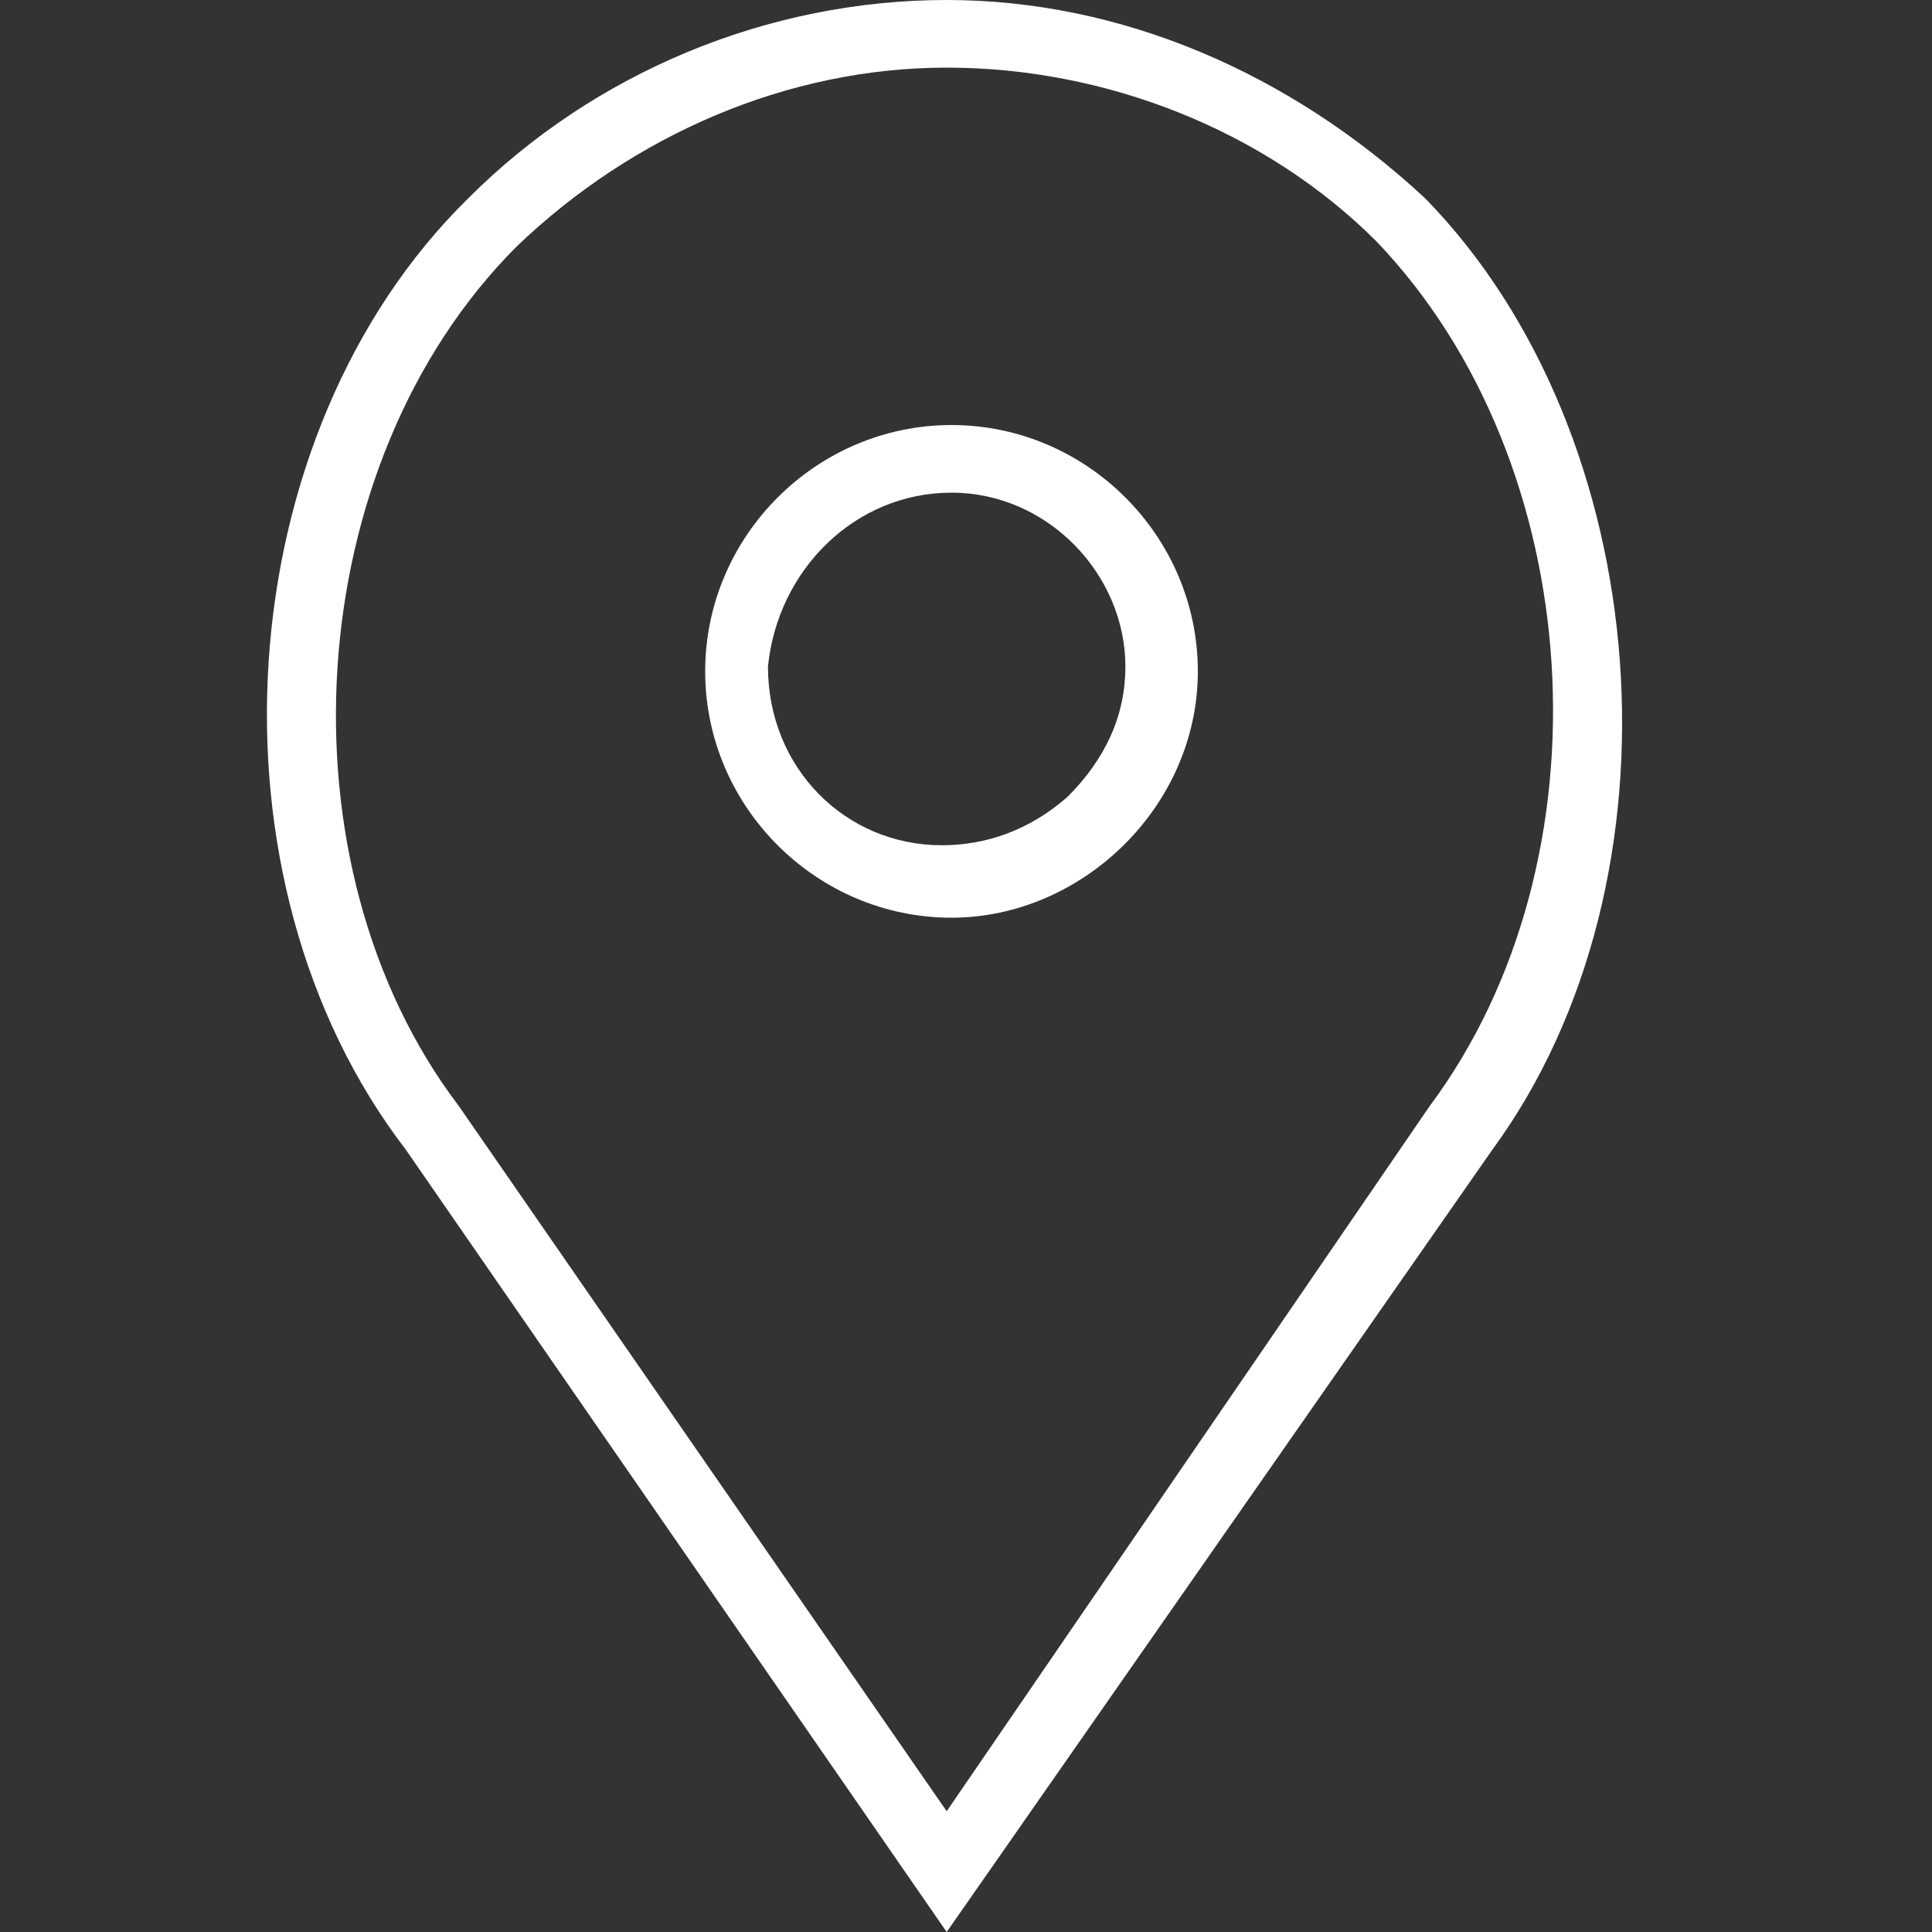
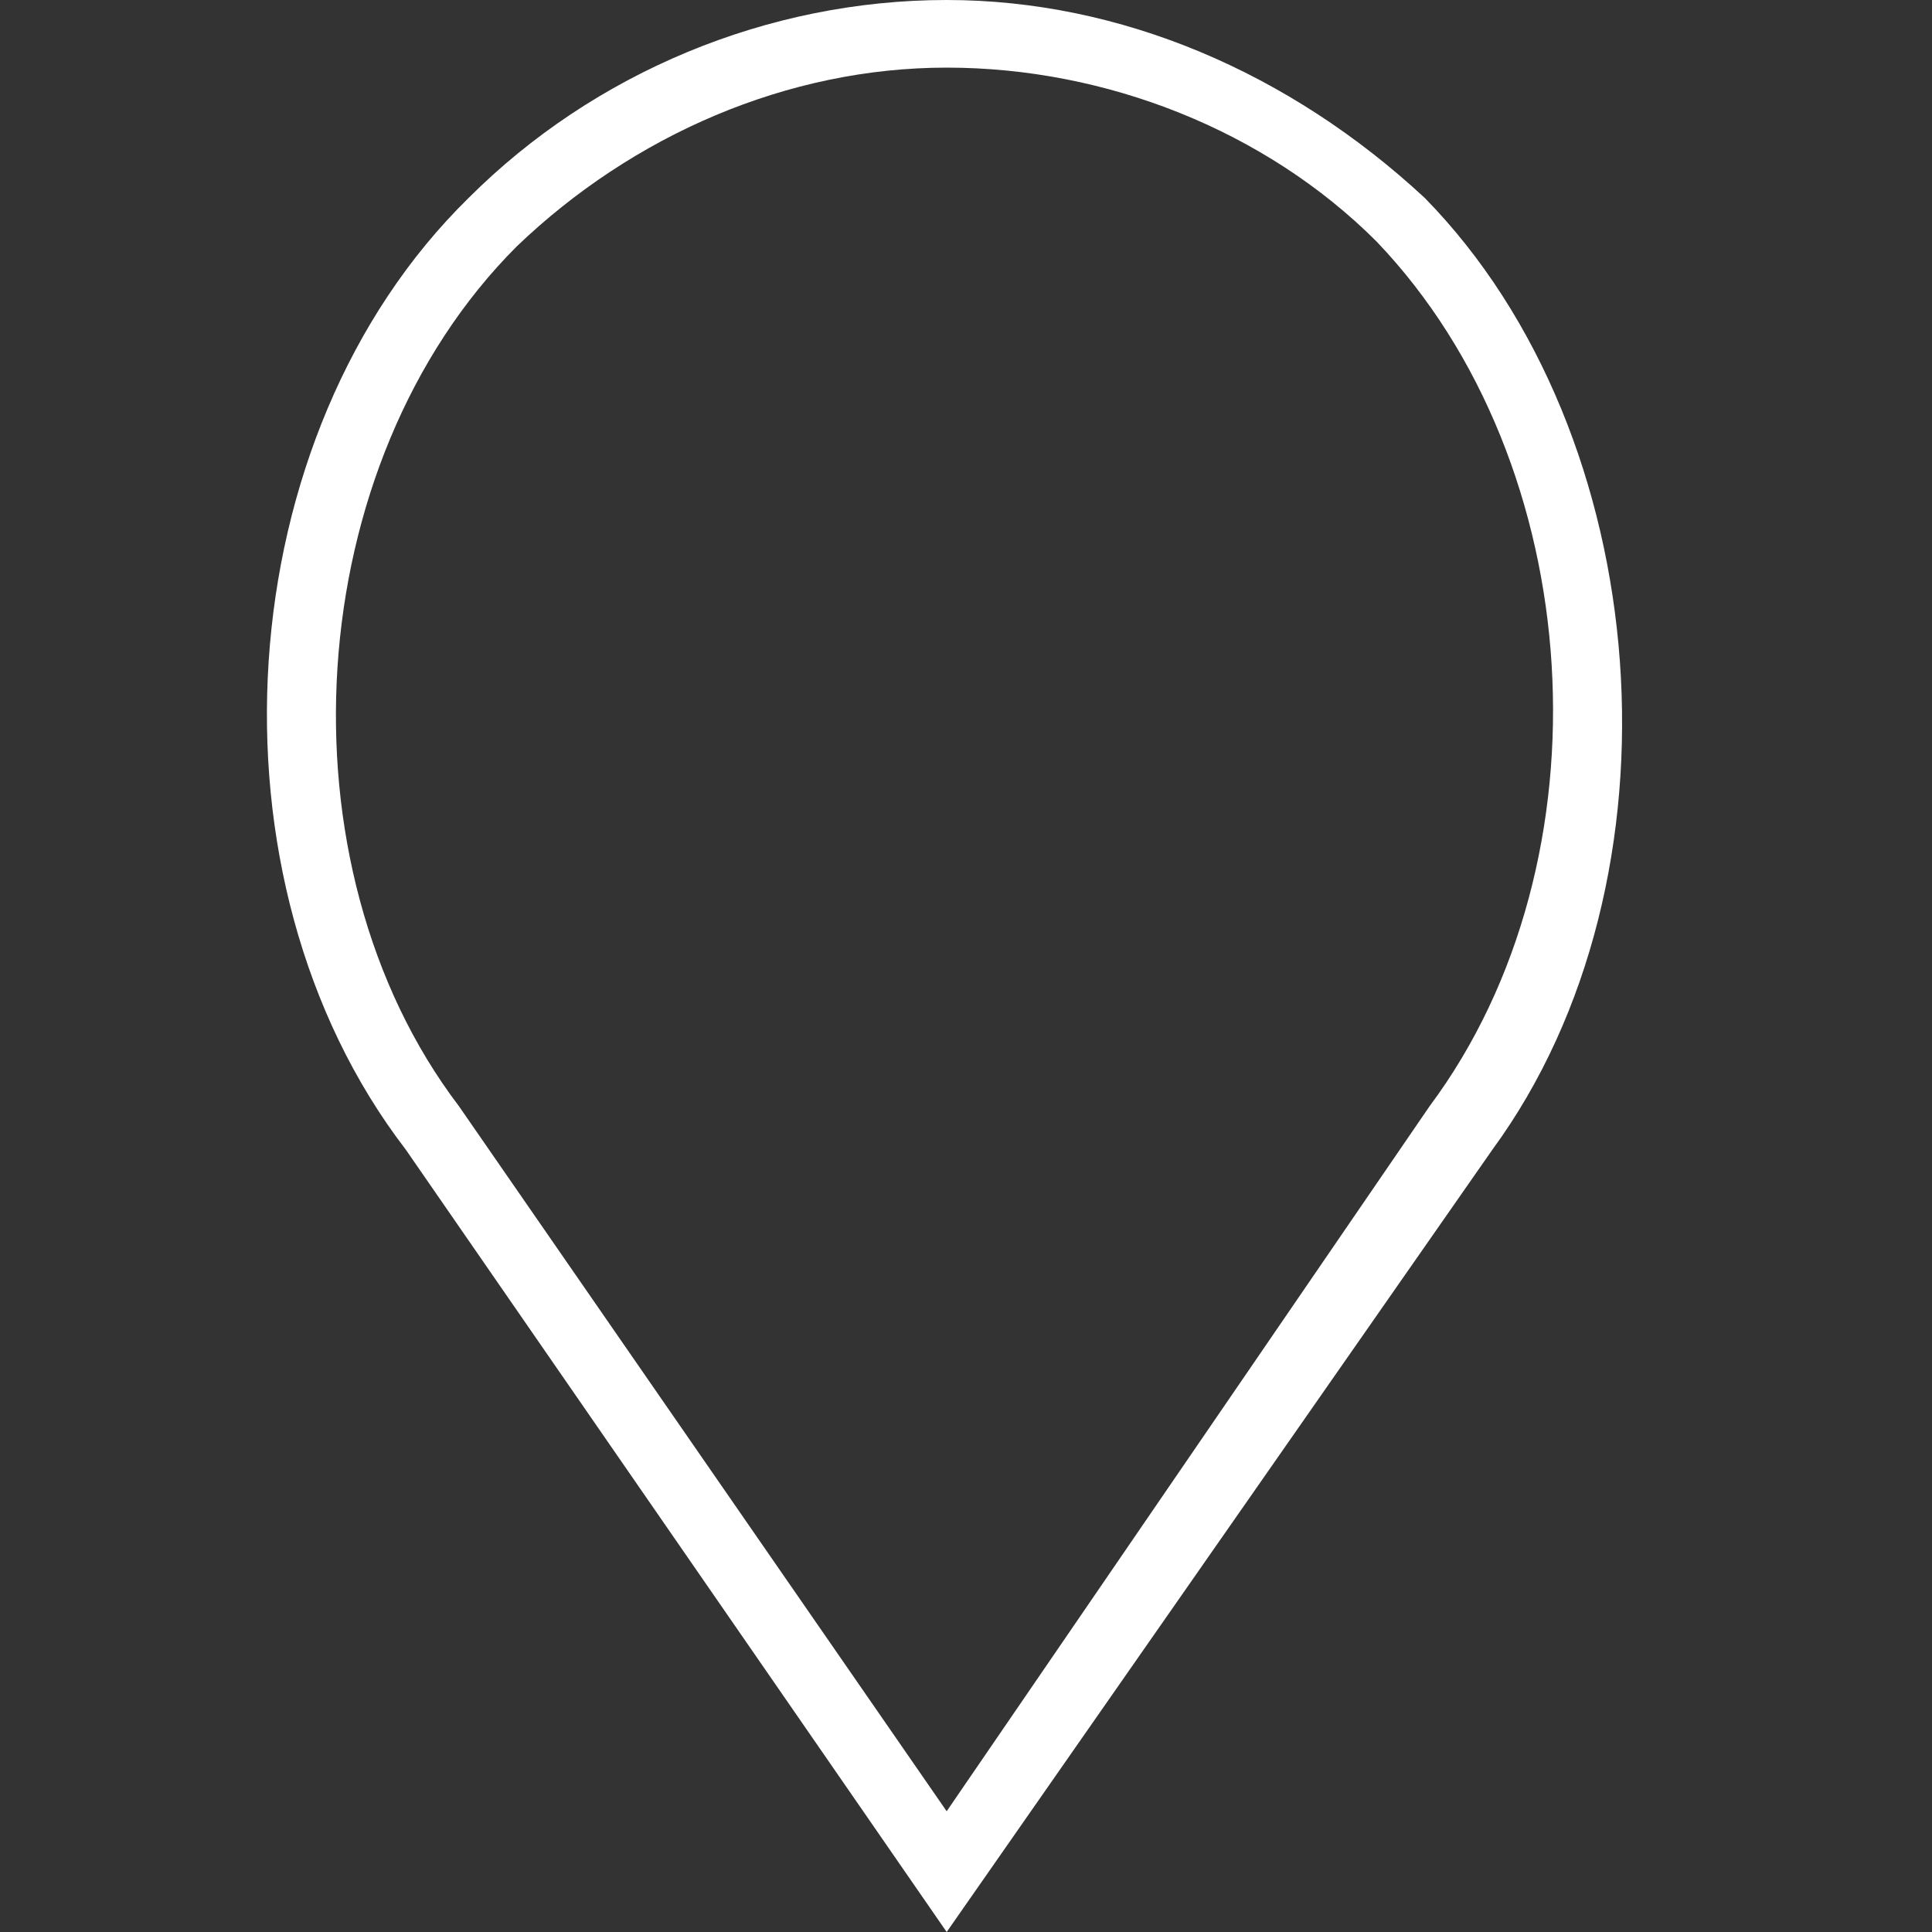
<svg xmlns="http://www.w3.org/2000/svg" version="1.1" id="Layer_1" x="0px" y="0px" viewBox="0 0 40 40" style="enable-background:new 0 0 40 40;" xml:space="preserve">
  <rect x="0" y="0" width="40" height="40" fill="#333333" stroke="none" />
  <style type="text/css">
	.st0{fill:#FFFFFF;}
</style>
  <title>icons</title>
-   <path class="st0" d="M19.7,19c-2.8,0-5.1-2.3-5.1-5.1s2.3-5.1,5.1-5.1s5.1,2.3,5.1,5.1S22.4,19,19.7,19z M19.7,10.2  c-2,0-3.6,1.6-3.8,3.6c0,2.1,1.6,3.7,3.6,3.7c0.9,0,1.8-0.3,2.6-1c0.8-0.8,1.2-1.7,1.2-2.7C23.3,11.9,21.7,10.2,19.7,10.2z" />
  <path class="st0" d="M8.4,23.8C4.1,18.2,4.7,9,9.7,4.1C12.3,1.5,15.9,0,19.6,0c3.6,0,7.1,1.5,9.9,4.1C34.3,9,35,18.2,30.9,23.8  L19.6,40L8.4,23.8z M19.6,1.4c-3.3,0-6.5,1.4-8.9,3.7c-4.5,4.5-5,12.8-1.2,17.8l10.1,14.6l10-14.6c3.8-5.1,3.3-13.3-1.1-17.9  C26.2,2.7,22.9,1.4,19.6,1.4z" />
</svg>